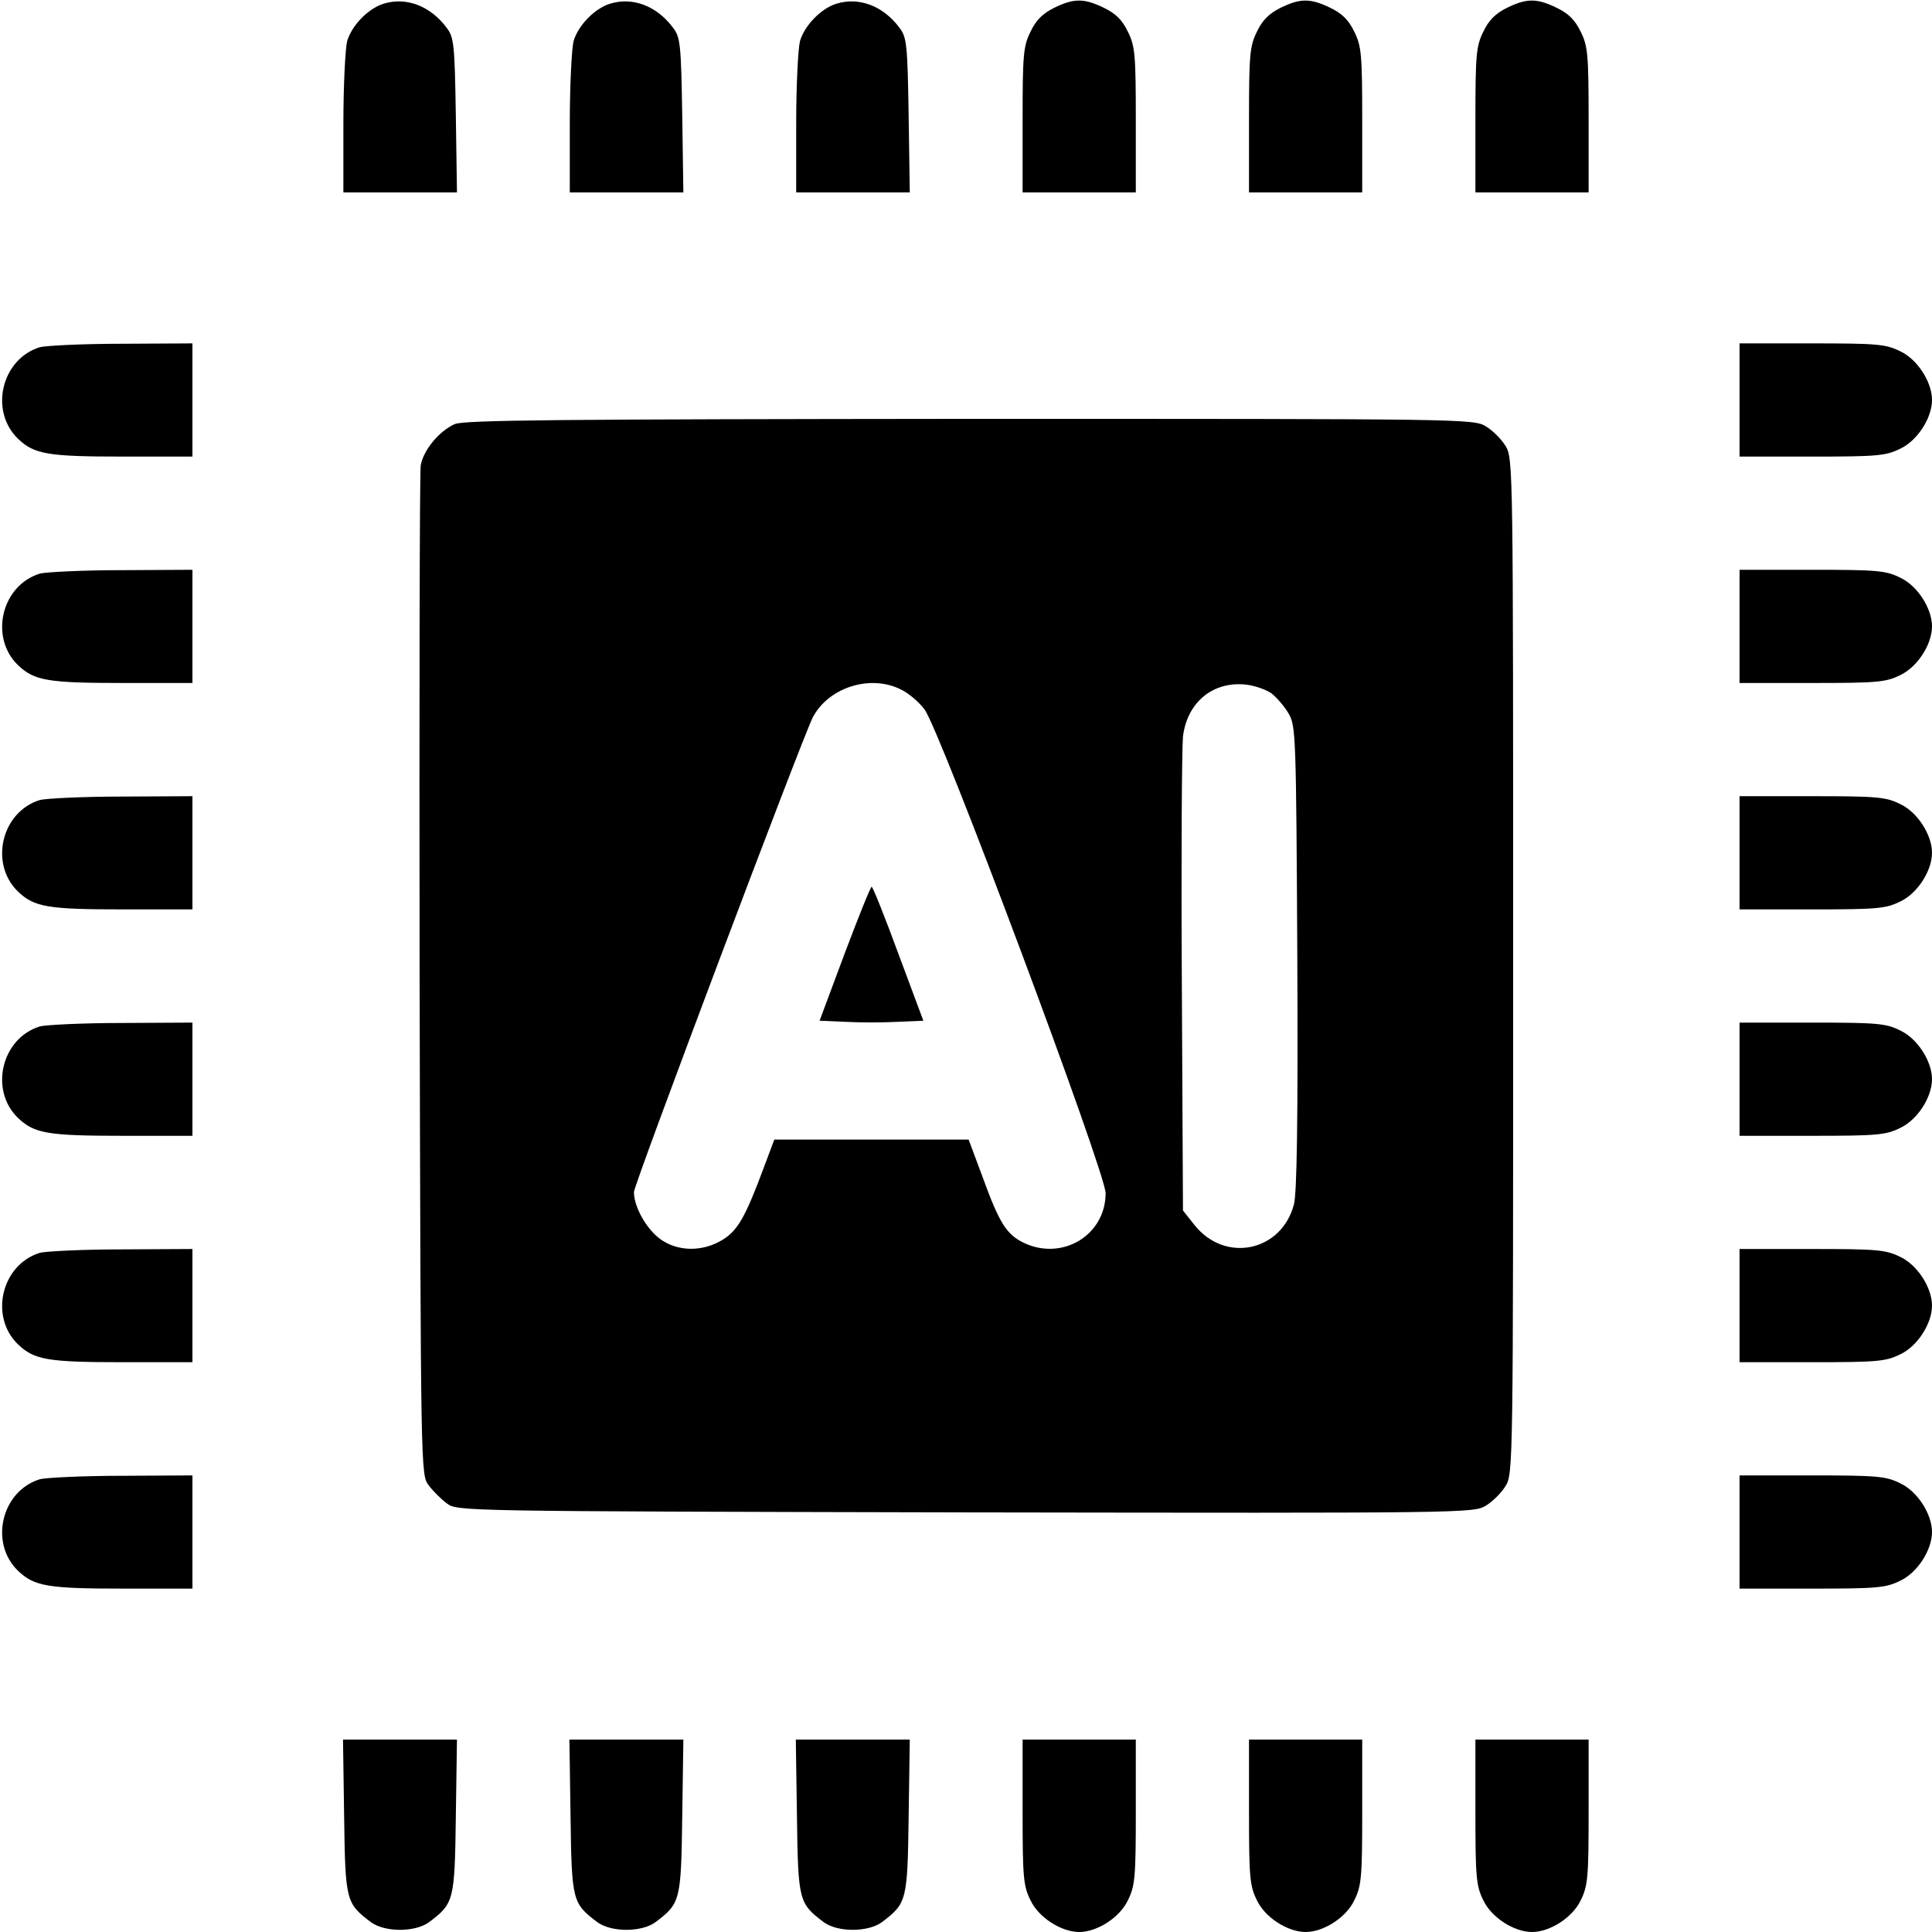
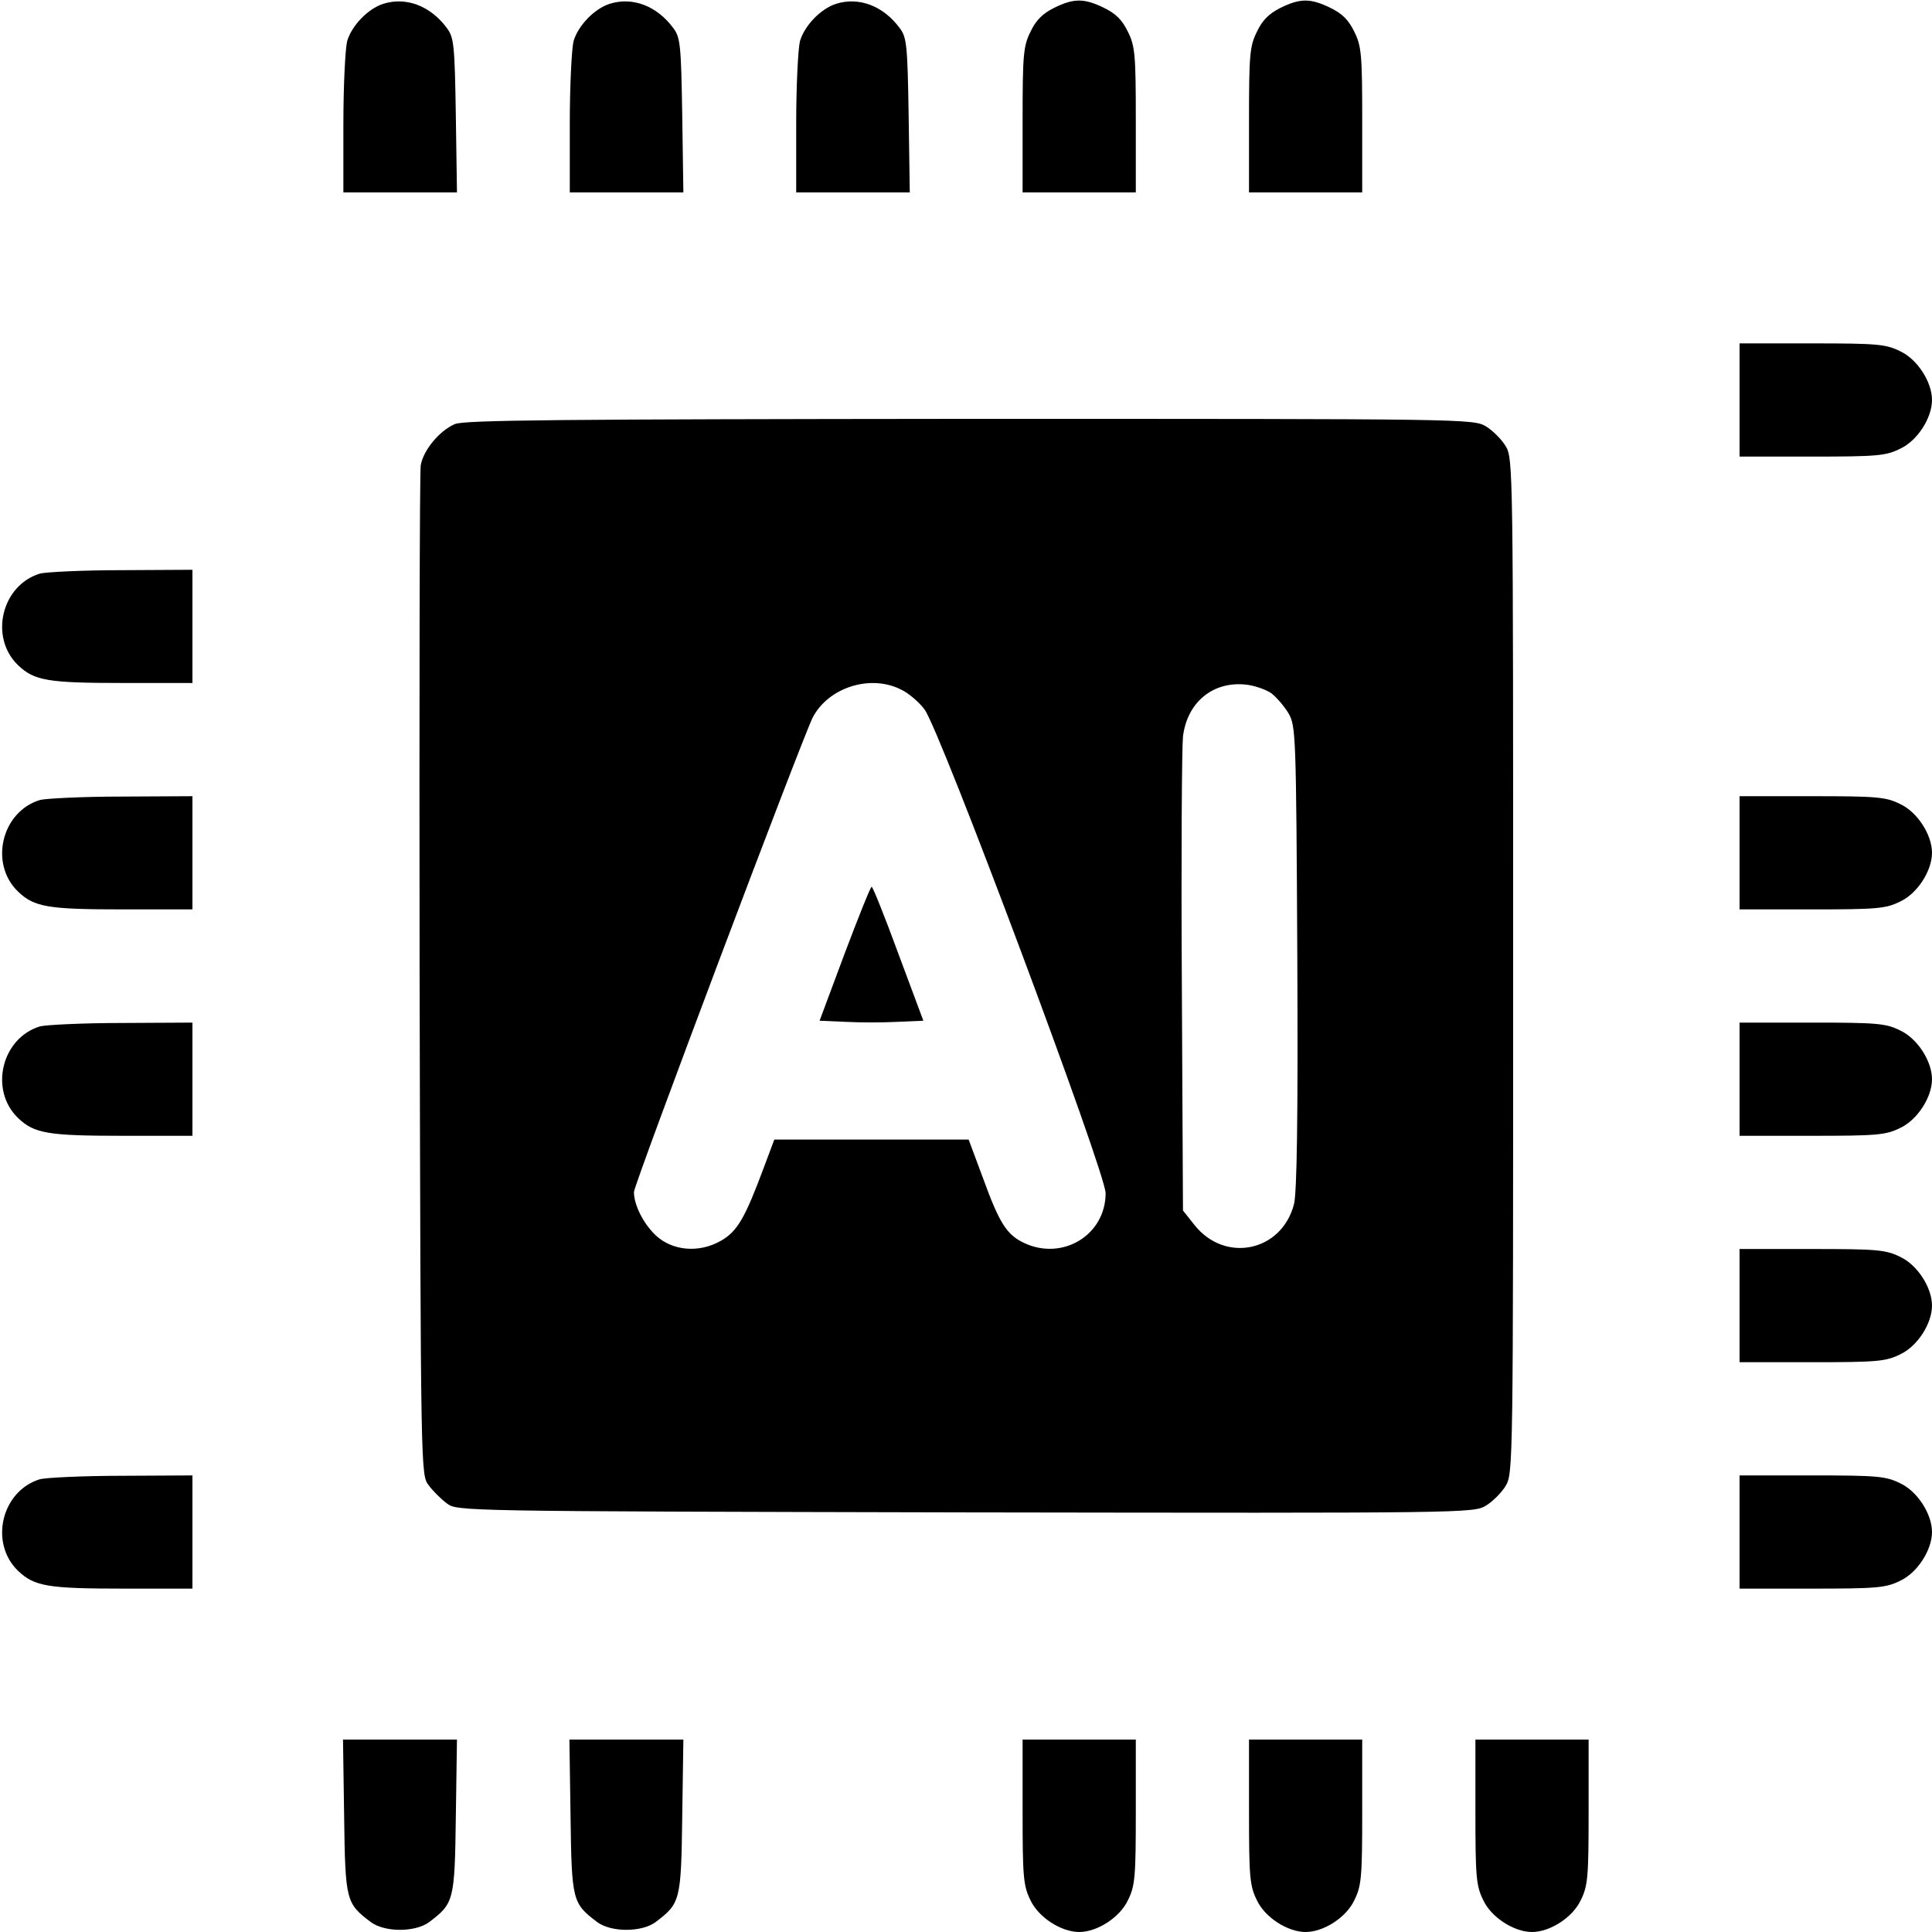
<svg xmlns="http://www.w3.org/2000/svg" version="1.0" width="512pt" height="512pt" viewBox="0 0 512 512" preserveAspectRatio="xMidYMid meet">
  <g transform="translate(0,512) scale(0.1,-0.1)" fill="#000000" stroke="none">
    <path d="M1016 5110 c-41 -13 -84 -58 -96 -99 -5 -20 -10 -118 -10 -218 l0 -183 151 0 150 0 -3 204 c-3 188 -5 207 -24 232 -43 58 -107 83 -168 64z" />
    <path d="M1616 5110 c-41 -13 -84 -58 -96 -99 -5 -20 -10 -118 -10 -218 l0 -183 151 0 150 0 -3 204 c-3 188 -5 207 -24 232 -43 58 -107 83 -168 64z" />
    <path d="M2216 5110 c-41 -13 -84 -58 -96 -99 -5 -20 -10 -118 -10 -218 l0 -183 151 0 150 0 -3 204 c-3 188 -5 207 -24 232 -43 58 -107 83 -168 64z" />
    <path d="M2793 5099 c-30 -15 -48 -33 -62 -63 -19 -38 -21 -61 -21 -234 l0 -192 150 0 150 0 0 192 c0 173 -2 196 -21 234 -15 31 -32 48 -63 63 -53 26 -80 26 -133 0z" />
    <path d="M3393 5099 c-30 -15 -48 -33 -62 -63 -19 -38 -21 -61 -21 -234 l0 -192 150 0 150 0 0 192 c0 173 -2 196 -21 234 -15 31 -32 48 -63 63 -53 26 -80 26 -133 0z" />
-     <path d="M3993 5099 c-30 -15 -48 -33 -62 -63 -19 -38 -21 -61 -21 -234 l0 -192 150 0 150 0 0 192 c0 173 -2 196 -21 234 -15 31 -32 48 -63 63 -53 26 -80 26 -133 0z" />
-     <path d="M106 4200 c-102 -31 -135 -169 -58 -243 43 -41 79 -47 279 -47 l183 0 0 150 0 150 -187 -1 c-104 0 -201 -5 -217 -9z" />
    <path d="M4610 4060 l0 -150 192 0 c173 0 196 2 234 21 45 21 84 81 84 129 0 48 -39 108 -84 129 -38 19 -61 21 -234 21 l-192 0 0 -150z" />
    <path d="M1205 3996 c-41 -18 -83 -69 -90 -109 -3 -18 -4 -627 -3 -1354 3 -1317 3 -1322 24 -1349 11 -15 33 -37 48 -48 27 -21 32 -21 1374 -24 1330 -2 1347 -2 1380 18 18 11 41 34 52 52 20 33 20 54 20 1378 0 1324 0 1345 -20 1378 -11 18 -34 41 -52 52 -33 20 -53 20 -1368 20 -1087 -1 -1341 -3 -1365 -14z m1184 -704 c19 -9 47 -33 61 -52 41 -53 480 -1227 480 -1282 0 -111 -114 -180 -216 -132 -46 22 -65 51 -109 172 l-38 102 -258 0 -257 0 -27 -72 c-51 -137 -71 -172 -116 -197 -57 -32 -127 -26 -171 15 -33 31 -58 81 -58 115 0 20 446 1203 474 1258 42 80 154 115 235 73z m980 -9 c14 -11 35 -35 46 -54 19 -33 20 -55 23 -647 2 -429 -1 -625 -9 -654 -33 -125 -182 -156 -263 -55 l-31 39 -3 601 c-2 331 0 626 3 655 11 90 78 146 164 138 24 -2 55 -13 70 -23z" />
    <path d="M2238 2592 l-66 -177 69 -3 c38 -2 100 -2 137 0 l69 3 -66 177 c-36 98 -68 178 -71 178 -3 0 -35 -80 -72 -178z" />
    <path d="M106 3600 c-102 -31 -135 -169 -58 -243 43 -41 79 -47 279 -47 l183 0 0 150 0 150 -187 -1 c-104 0 -201 -5 -217 -9z" />
-     <path d="M4610 3460 l0 -150 192 0 c173 0 196 2 234 21 45 21 84 81 84 129 0 48 -39 108 -84 129 -38 19 -61 21 -234 21 l-192 0 0 -150z" />
    <path d="M106 3000 c-102 -31 -135 -169 -58 -243 43 -41 79 -47 279 -47 l183 0 0 150 0 150 -187 -1 c-104 0 -201 -5 -217 -9z" />
    <path d="M4610 2860 l0 -150 192 0 c173 0 196 2 234 21 45 21 84 81 84 129 0 48 -39 108 -84 129 -38 19 -61 21 -234 21 l-192 0 0 -150z" />
    <path d="M106 2400 c-102 -31 -135 -169 -58 -243 43 -41 79 -47 279 -47 l183 0 0 150 0 150 -187 -1 c-104 0 -201 -5 -217 -9z" />
    <path d="M4610 2260 l0 -150 192 0 c173 0 196 2 234 21 45 21 84 81 84 129 0 48 -39 108 -84 129 -38 19 -61 21 -234 21 l-192 0 0 -150z" />
-     <path d="M106 1800 c-102 -31 -135 -169 -58 -243 43 -41 79 -47 279 -47 l183 0 0 150 0 150 -187 -1 c-104 0 -201 -5 -217 -9z" />
    <path d="M4610 1660 l0 -150 192 0 c173 0 196 2 234 21 45 21 84 81 84 129 0 48 -39 108 -84 129 -38 19 -61 21 -234 21 l-192 0 0 -150z" />
    <path d="M106 1200 c-102 -31 -135 -169 -58 -243 43 -41 79 -47 279 -47 l183 0 0 150 0 150 -187 -1 c-104 0 -201 -5 -217 -9z" />
    <path d="M4610 1060 l0 -150 192 0 c173 0 196 2 234 21 45 21 84 81 84 129 0 48 -39 108 -84 129 -38 19 -61 21 -234 21 l-192 0 0 -150z" />
    <path d="M912 306 c3 -224 5 -230 71 -280 37 -27 117 -27 154 0 66 50 68 56 71 280 l3 204 -151 0 -151 0 3 -204z" />
    <path d="M1512 306 c3 -224 5 -230 71 -280 37 -27 117 -27 154 0 66 50 68 56 71 280 l3 204 -151 0 -151 0 3 -204z" />
-     <path d="M2112 306 c3 -224 5 -230 71 -280 37 -27 117 -27 154 0 66 50 68 56 71 280 l3 204 -151 0 -151 0 3 -204z" />
    <path d="M2710 318 c0 -173 2 -196 21 -234 21 -45 81 -84 129 -84 48 0 108 39 129 84 19 38 21 61 21 234 l0 192 -150 0 -150 0 0 -192z" />
    <path d="M3310 318 c0 -173 2 -196 21 -234 21 -45 81 -84 129 -84 48 0 108 39 129 84 19 38 21 61 21 234 l0 192 -150 0 -150 0 0 -192z" />
    <path d="M3910 318 c0 -173 2 -196 21 -234 21 -45 81 -84 129 -84 48 0 108 39 129 84 19 38 21 61 21 234 l0 192 -150 0 -150 0 0 -192z" />
  </g>
</svg>